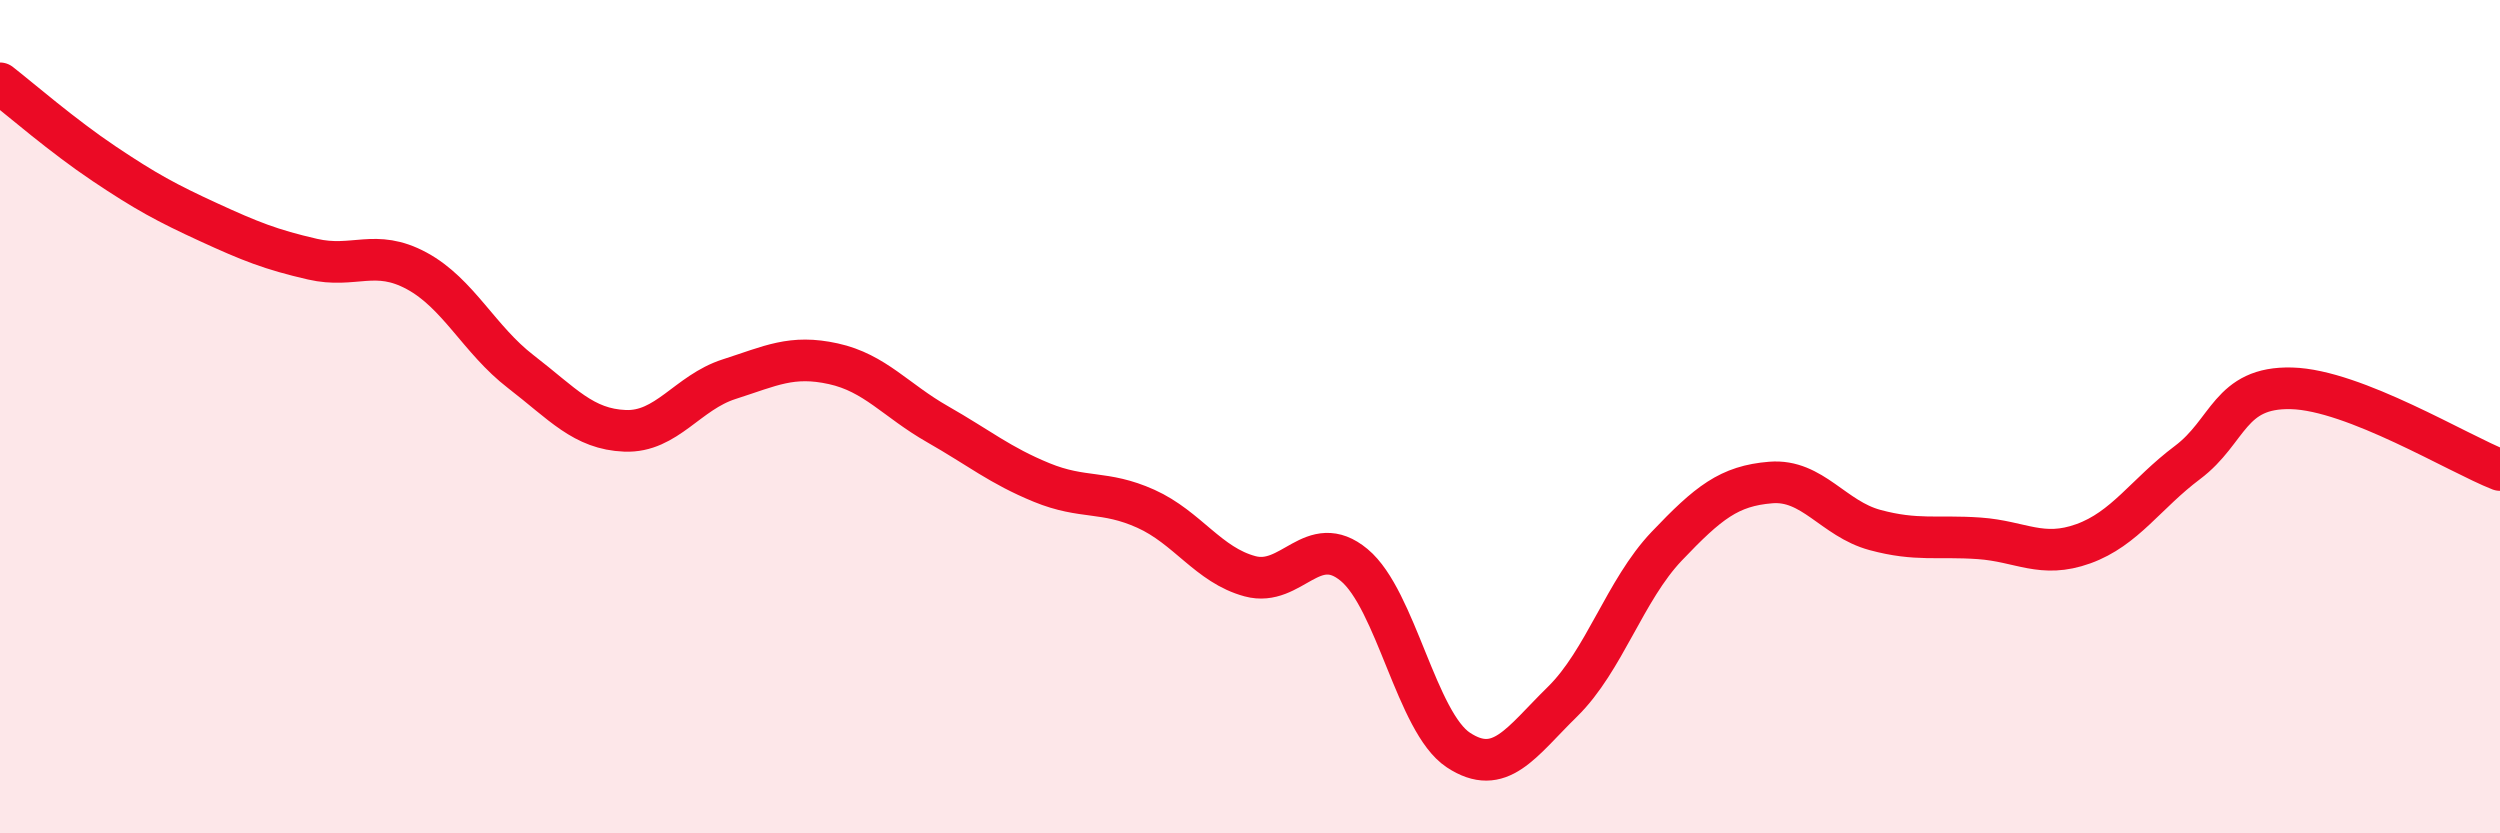
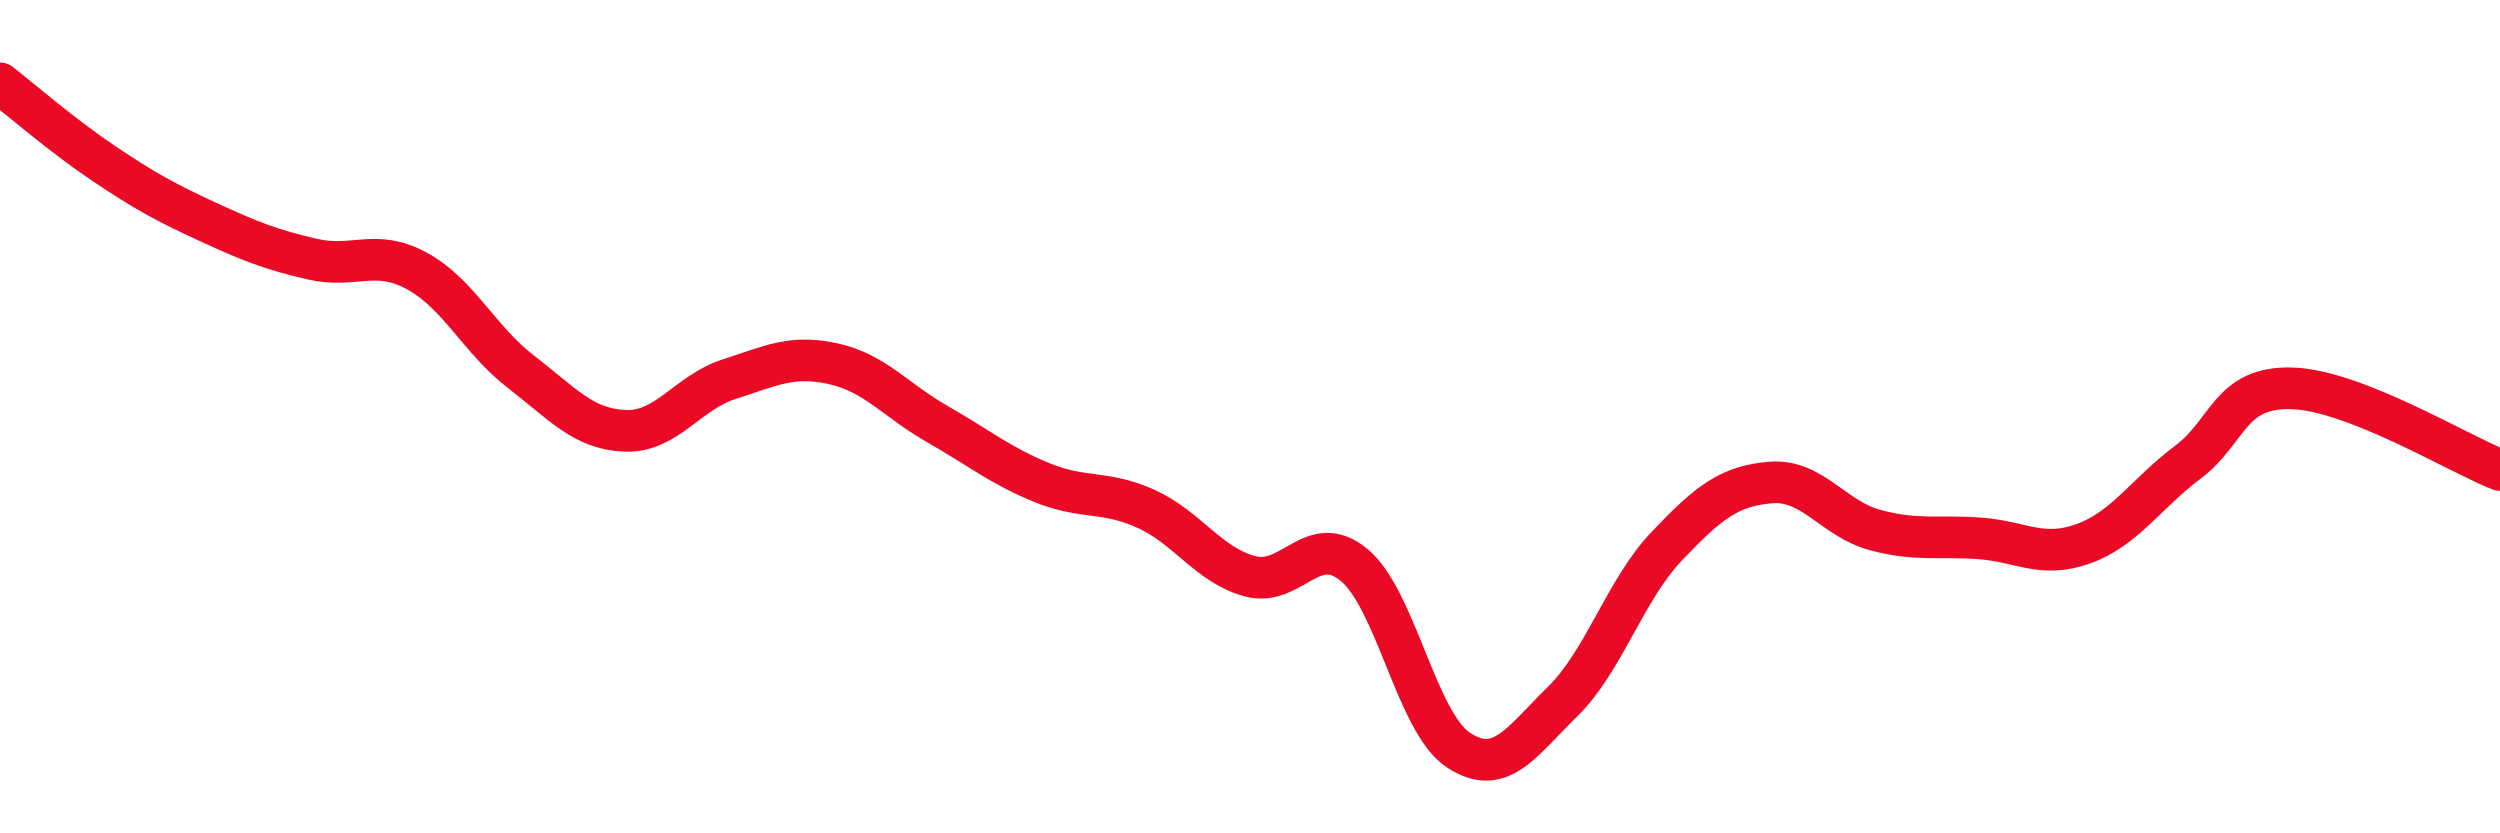
<svg xmlns="http://www.w3.org/2000/svg" width="60" height="20" viewBox="0 0 60 20">
-   <path d="M 0,2 C 0.5,2.39 1.5,3.26 2.5,3.93 C 3.5,4.6 4,4.87 5,5.33 C 6,5.79 6.5,5.99 7.5,6.22 C 8.5,6.45 9,5.96 10,6.5 C 11,7.04 11.5,8.15 12.5,8.92 C 13.5,9.69 14,10.3 15,10.34 C 16,10.38 16.5,9.42 17.5,9.1 C 18.5,8.78 19,8.51 20,8.73 C 21,8.95 21.5,9.61 22.5,10.18 C 23.5,10.75 24,11.17 25,11.58 C 26,11.99 26.5,11.76 27.5,12.21 C 28.5,12.66 29,13.56 30,13.83 C 31,14.1 31.5,12.73 32.5,13.56 C 33.5,14.39 34,17.34 35,18 C 36,18.66 36.5,17.82 37.5,16.84 C 38.5,15.86 39,14.16 40,13.11 C 41,12.06 41.5,11.66 42.5,11.58 C 43.5,11.5 44,12.45 45,12.72 C 46,12.99 46.5,12.85 47.5,12.92 C 48.5,12.99 49,13.41 50,13.05 C 51,12.69 51.5,11.85 52.5,11.1 C 53.5,10.35 53.5,9.28 55,9.32 C 56.5,9.36 59,10.89 60,11.28L60 20L0 20Z" fill="#EB0A25" opacity="0.1" stroke-linecap="round" stroke-linejoin="round" />
  <path d="M 0,2 C 0.5,2.39 1.5,3.26 2.5,3.93 C 3.5,4.6 4,4.87 5,5.33 C 6,5.79 6.5,5.99 7.5,6.22 C 8.5,6.45 9,5.96 10,6.5 C 11,7.04 11.5,8.15 12.5,8.92 C 13.5,9.69 14,10.3 15,10.34 C 16,10.38 16.5,9.42 17.5,9.1 C 18.5,8.78 19,8.51 20,8.73 C 21,8.95 21.5,9.61 22.5,10.18 C 23.5,10.75 24,11.17 25,11.58 C 26,11.99 26.5,11.76 27.5,12.21 C 28.5,12.66 29,13.56 30,13.83 C 31,14.1 31.5,12.73 32.5,13.56 C 33.5,14.39 34,17.34 35,18 C 36,18.66 36.5,17.82 37.5,16.84 C 38.5,15.86 39,14.16 40,13.11 C 41,12.06 41.5,11.66 42.5,11.58 C 43.5,11.5 44,12.45 45,12.72 C 46,12.99 46.5,12.85 47.5,12.92 C 48.5,12.99 49,13.41 50,13.05 C 51,12.69 51.5,11.85 52.5,11.1 C 53.5,10.35 53.5,9.28 55,9.32 C 56.5,9.36 59,10.89 60,11.28" stroke="#EB0A25" stroke-width="1" fill="none" stroke-linecap="round" stroke-linejoin="round" />
</svg>